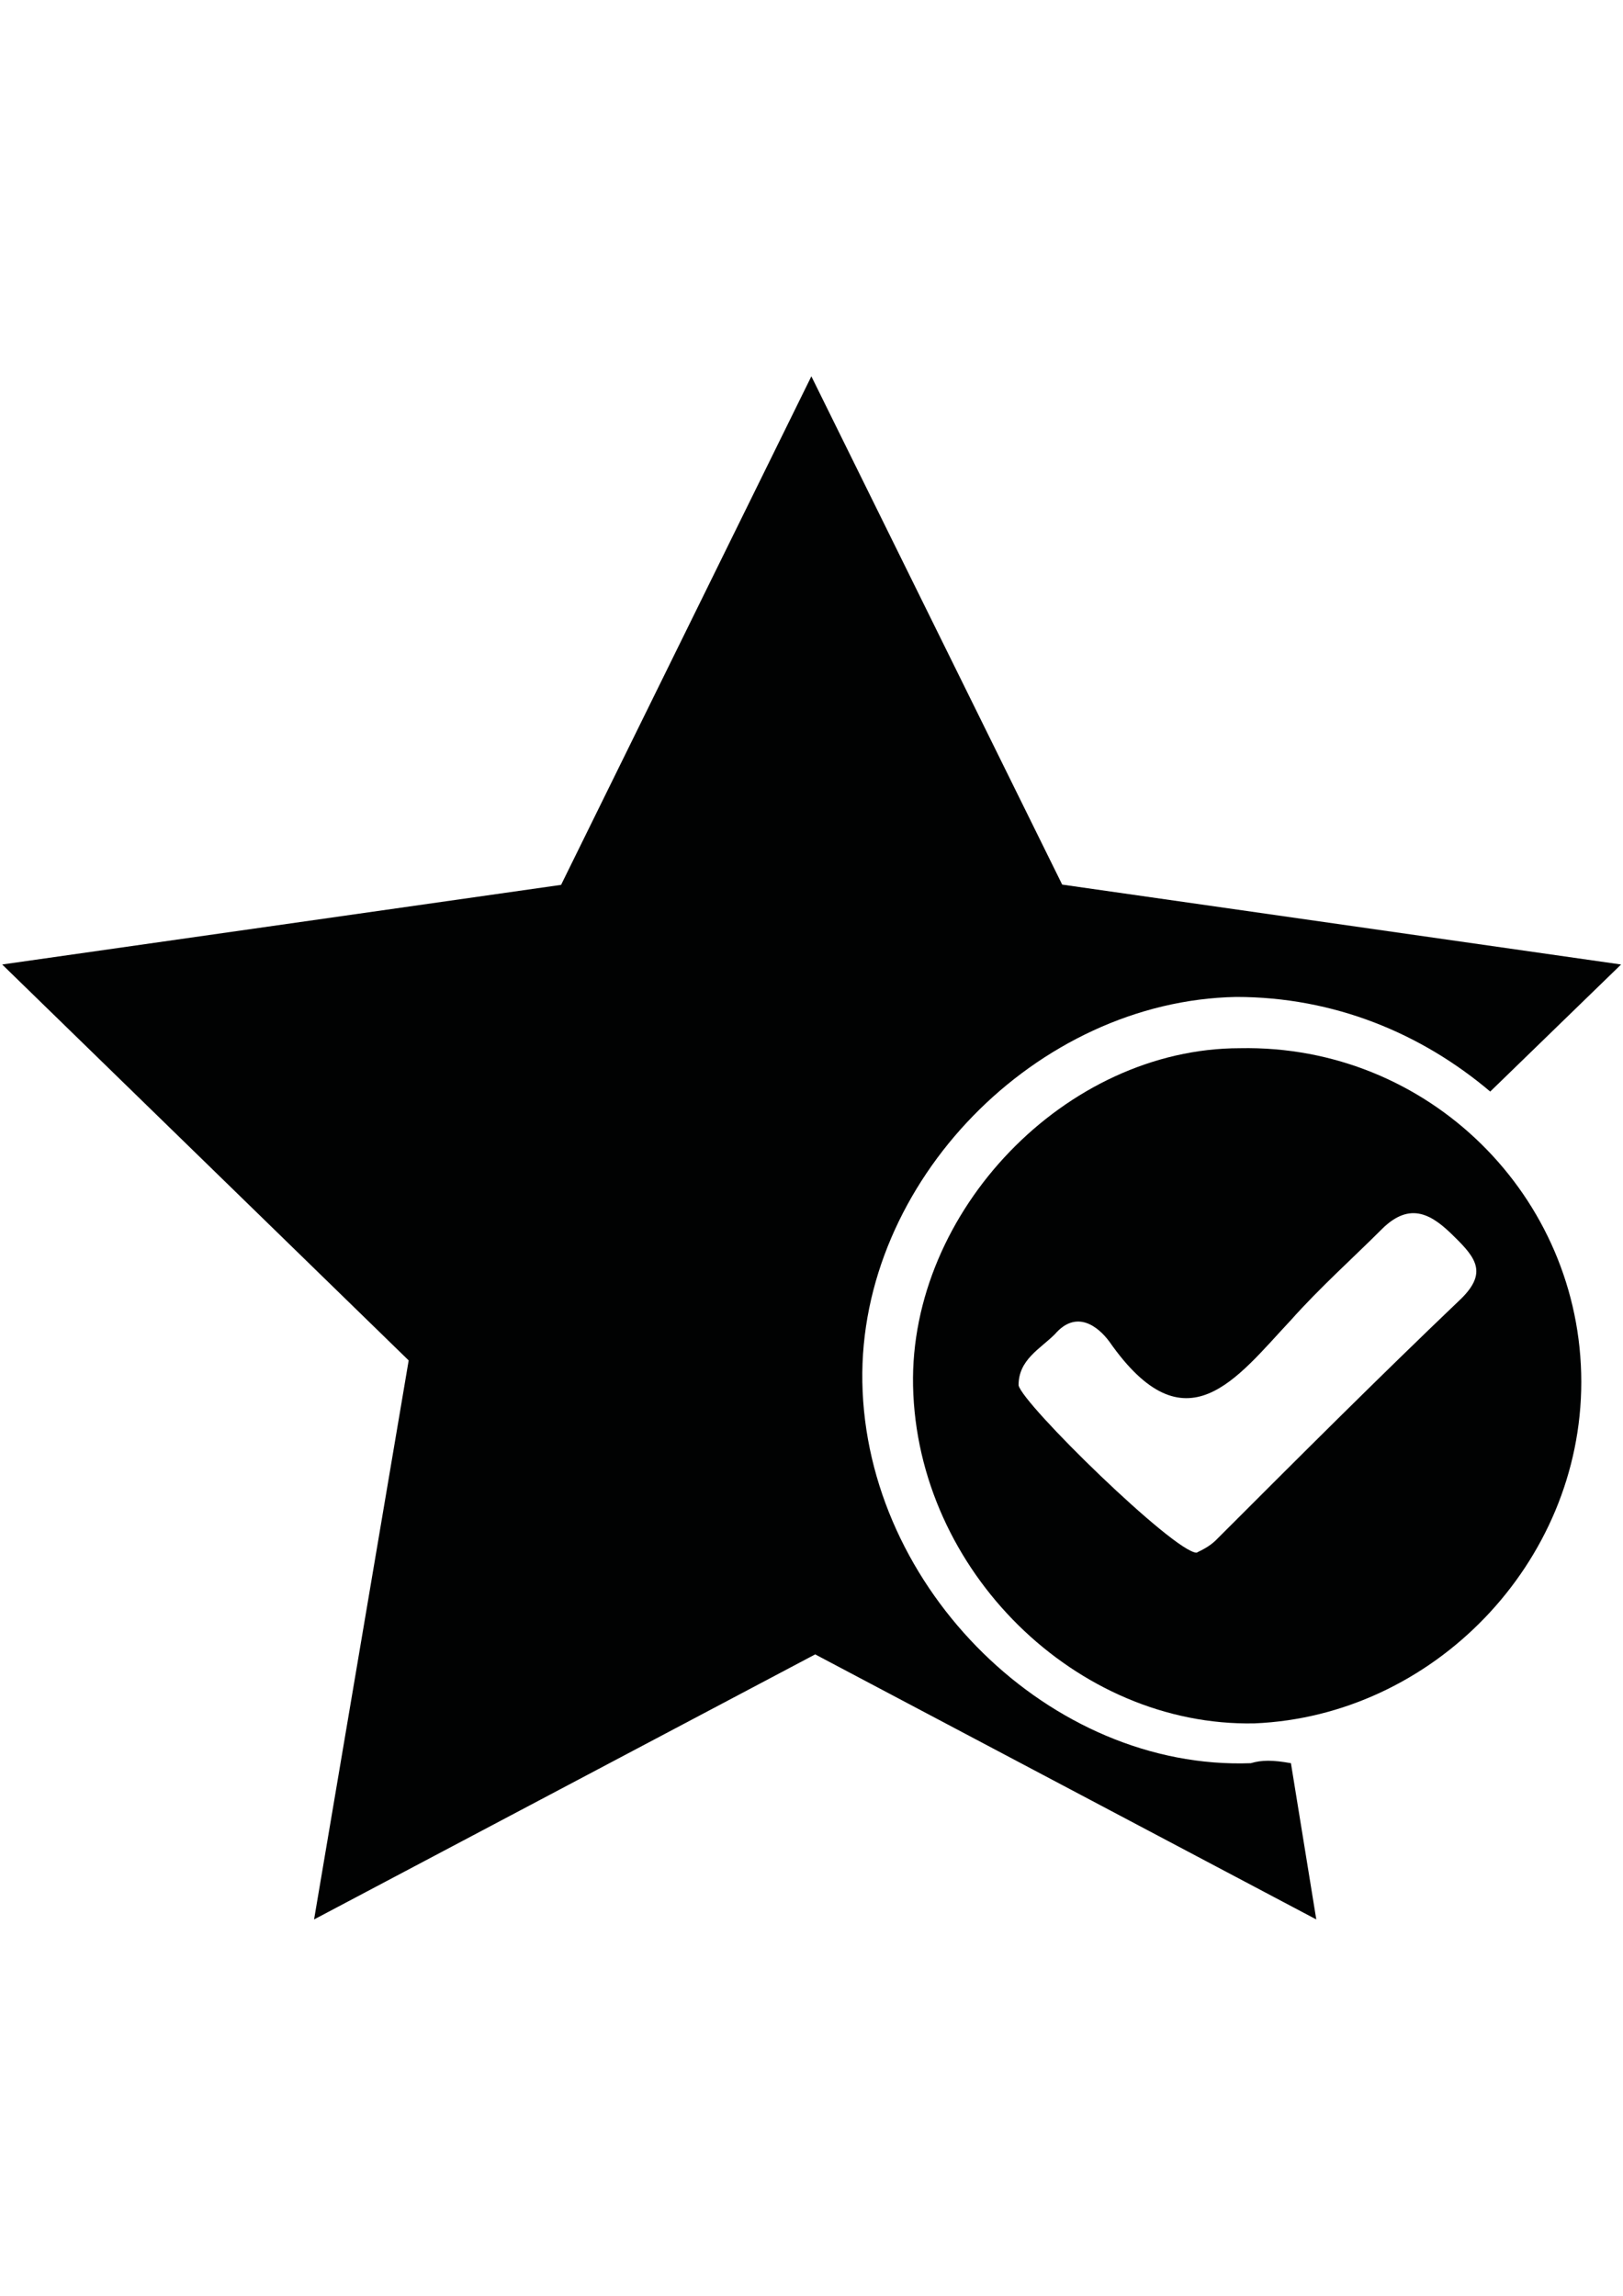
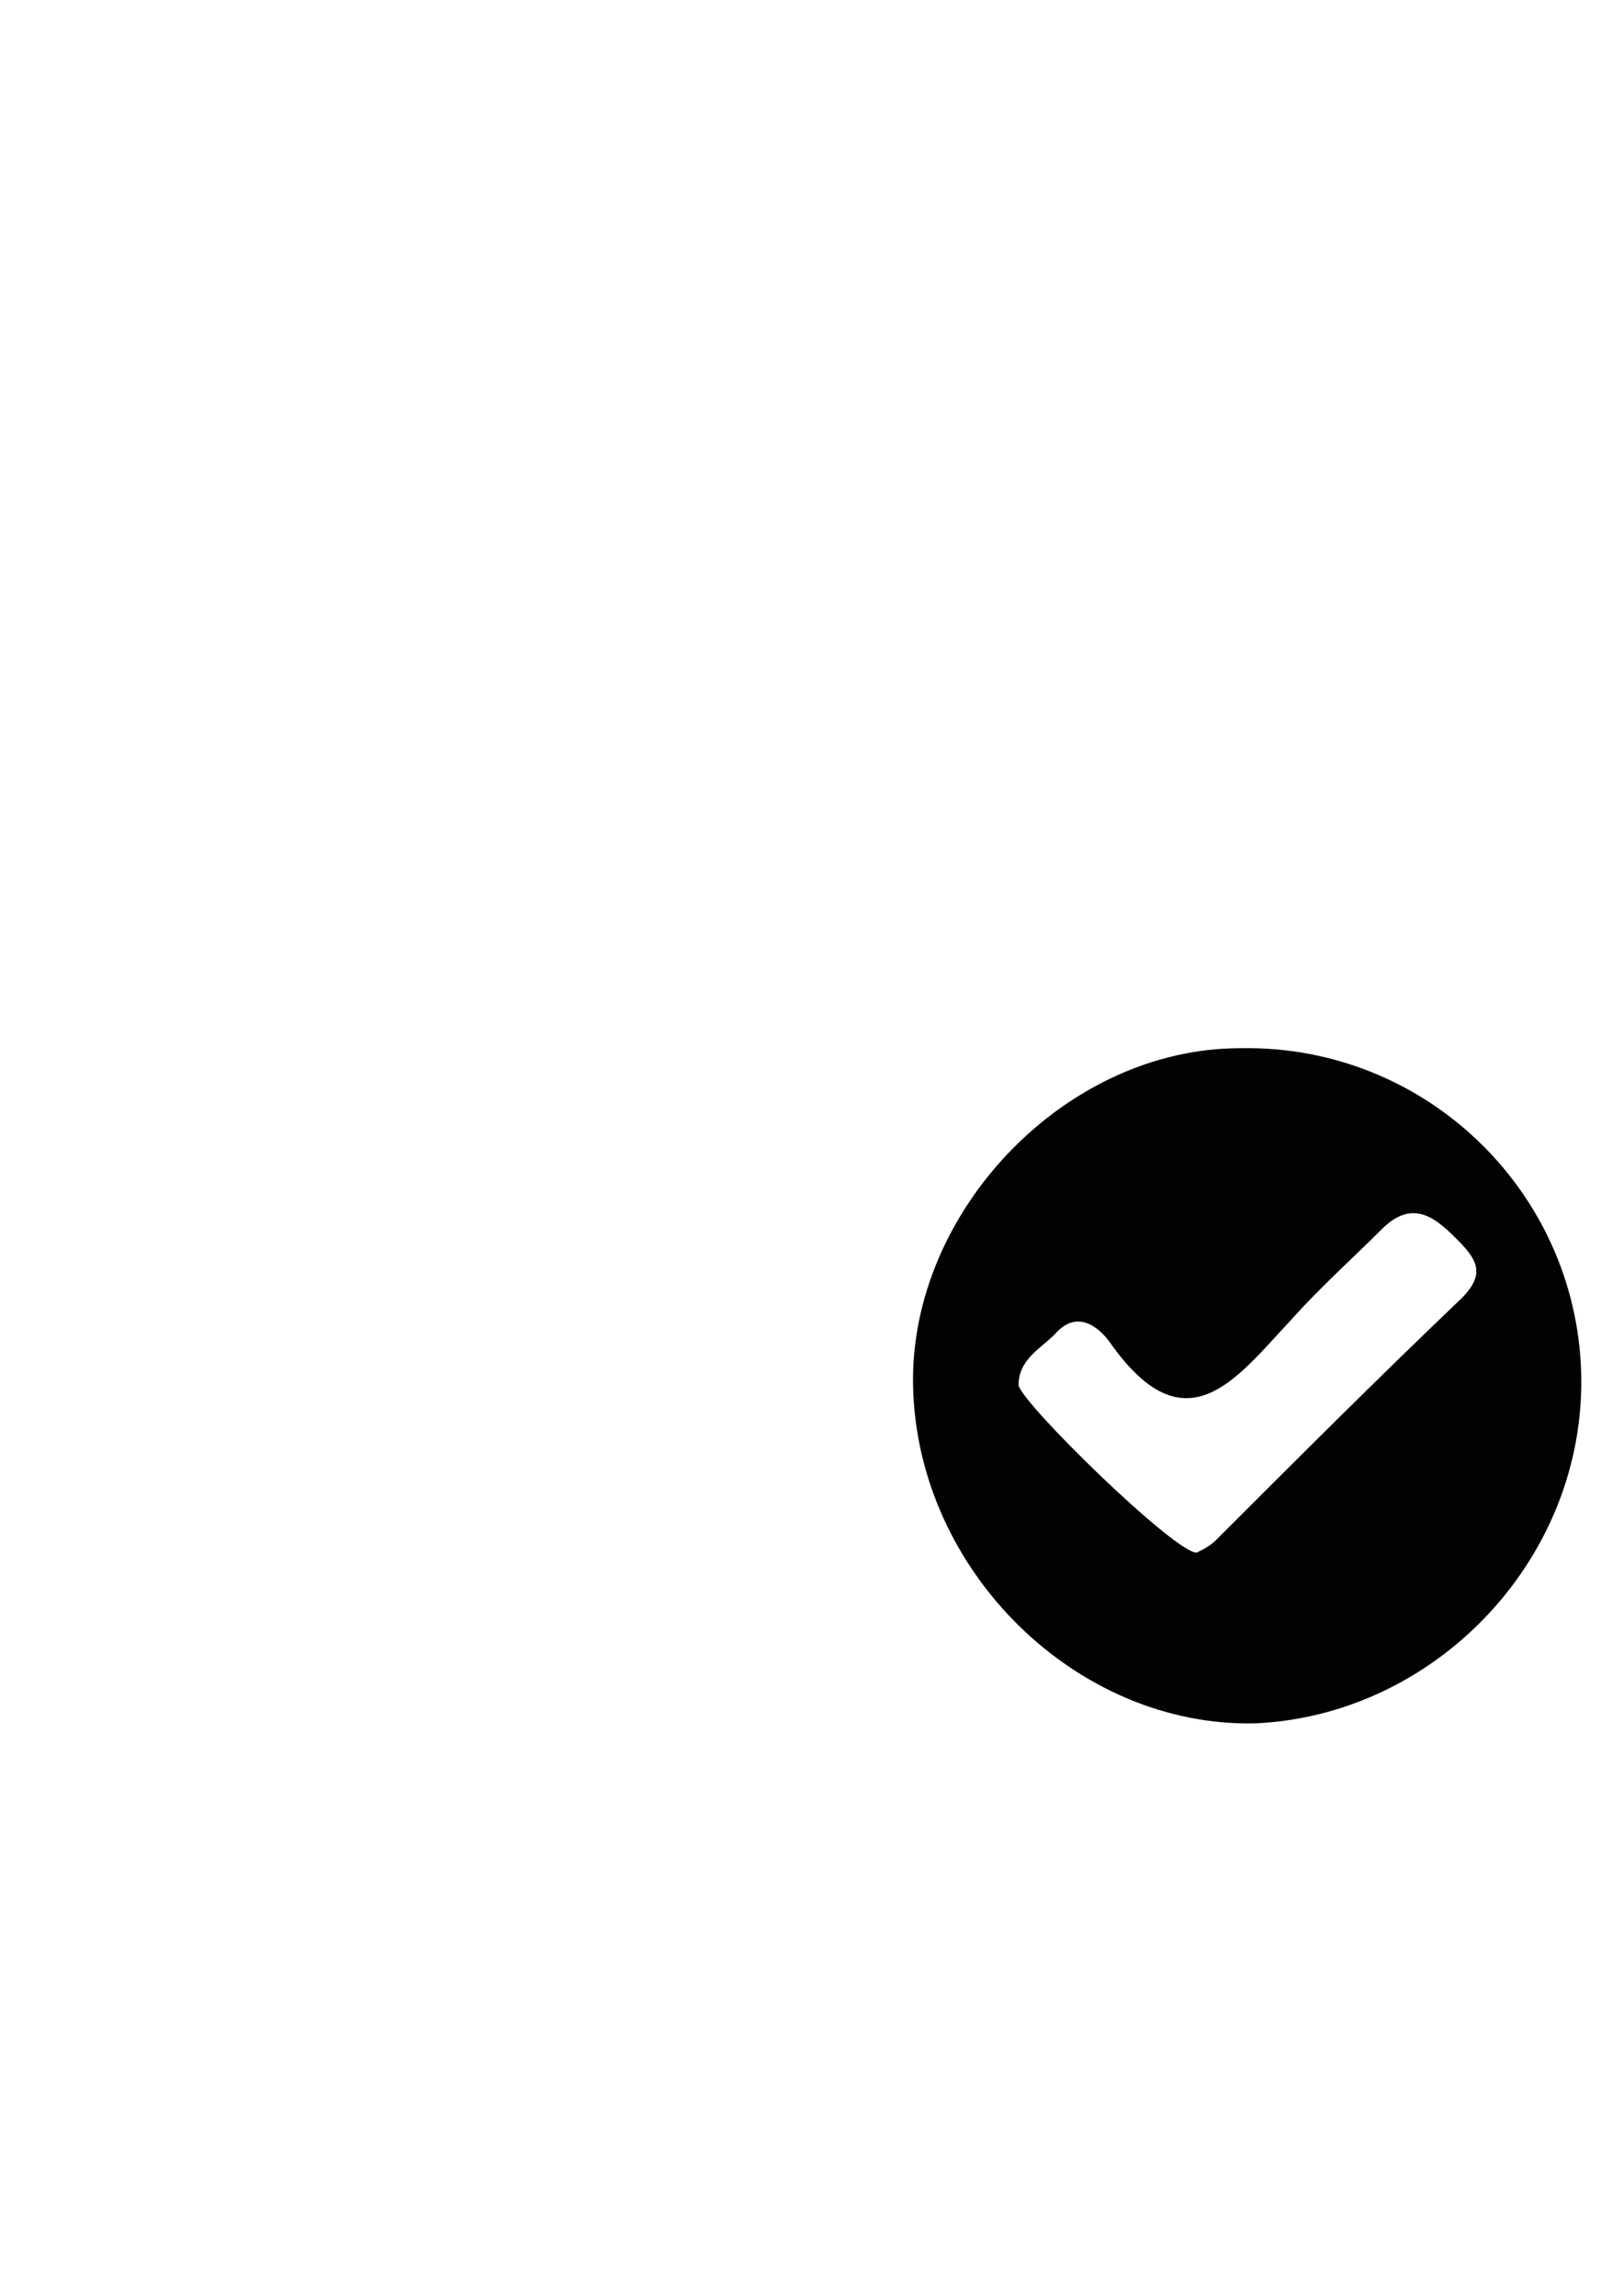
<svg xmlns="http://www.w3.org/2000/svg" version="1.1" id="Calque_1" x="0px" y="0px" viewBox="0 0 595.3 841.9" enable-background="new 0 0 595.3 841.9" xml:space="preserve">
  <g>
-     <path fill="#010202" d="M458.8,646.6c-73.3,2.7-141.2-63.9-142.5-139.8c-1.3-73.3,63.9-139.8,137.1-141.2   c35.9,0,67.9,13.3,93.2,34.7l48-46.6l-205-29.3L297.6,138l-91.8,186.5l-205,29.2l149.1,145.2l-34.7,205l183.8-97.2l183.8,97.2   l-9.3-57.3C466.8,645.4,462.8,645.4,458.8,646.6z" />
    <g>
      <path fill="#010202" d="M580,506.8c0,66.6-54.6,122.5-119.9,125.2c-65.2,1.3-123.8-55.9-125.2-123.8    c-1.3-63.9,55.9-123.8,119.9-123.8C524.1,383,580,438.9,580,506.8z M438.9,569.4c2.7-1.3,5.4-2.7,7.9-5.4    c29.3-29.3,58.6-58.6,89.3-87.9c9.3-9.3,5.4-14.7-2.7-22.6c-7.9-7.9-16-13.3-26.6-2.7c-10.6,10.6-22.6,21.3-33.3,33.3    c-20,21.3-38.6,48-66.6,7.9c-4-5.4-12-12-20-2.7c-5.4,5.4-13.3,9.3-13.3,18.7C374.9,514.8,430.8,569.4,438.9,569.4z" />
-       <path fill="none" d="M438.9,569.4c-7.9,0-63.9-54.6-63.9-61.3c0-9.3,7.9-13.3,13.3-18.7c7.9-7.9,16-2.7,20,2.7    c28,41.3,46.6,13.3,66.6-7.9c10.6-12,22.6-22.6,33.3-33.3c10.6-10.6,17.3-5.4,26.6,2.7c6.7,6.7,12,13.3,2.7,22.6    c-29.3,29.3-58.6,58.6-89.3,87.9C444.1,565.4,441.5,568.1,438.9,569.4z" />
    </g>
  </g>
</svg>